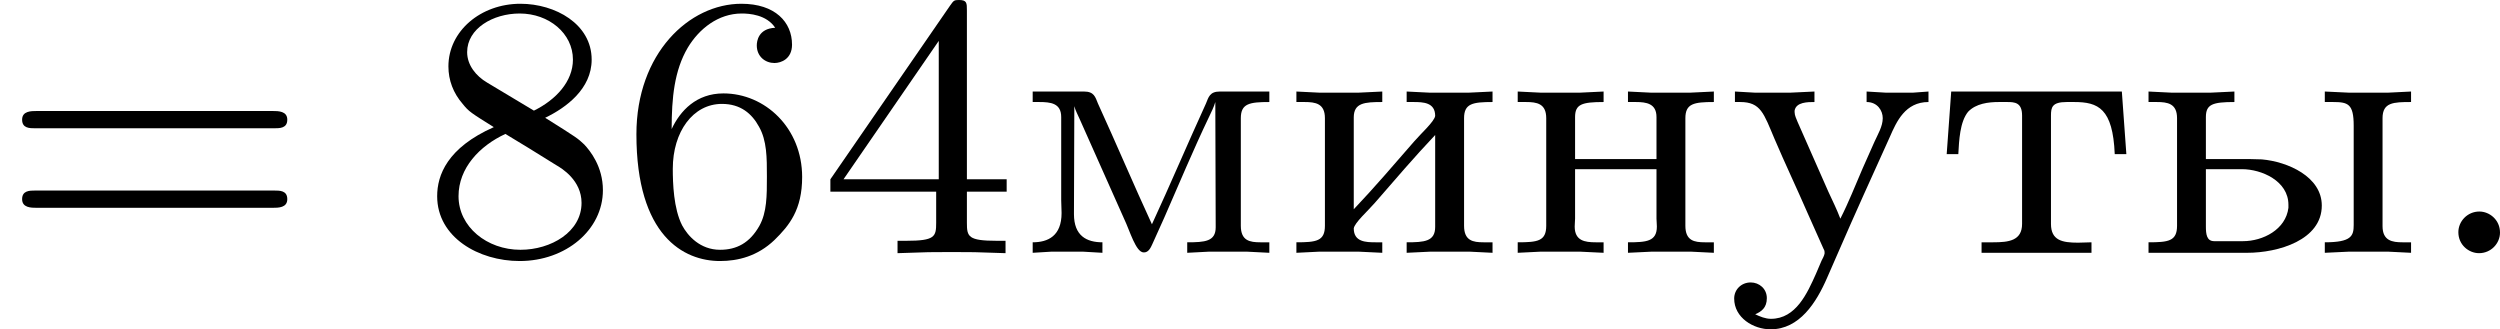
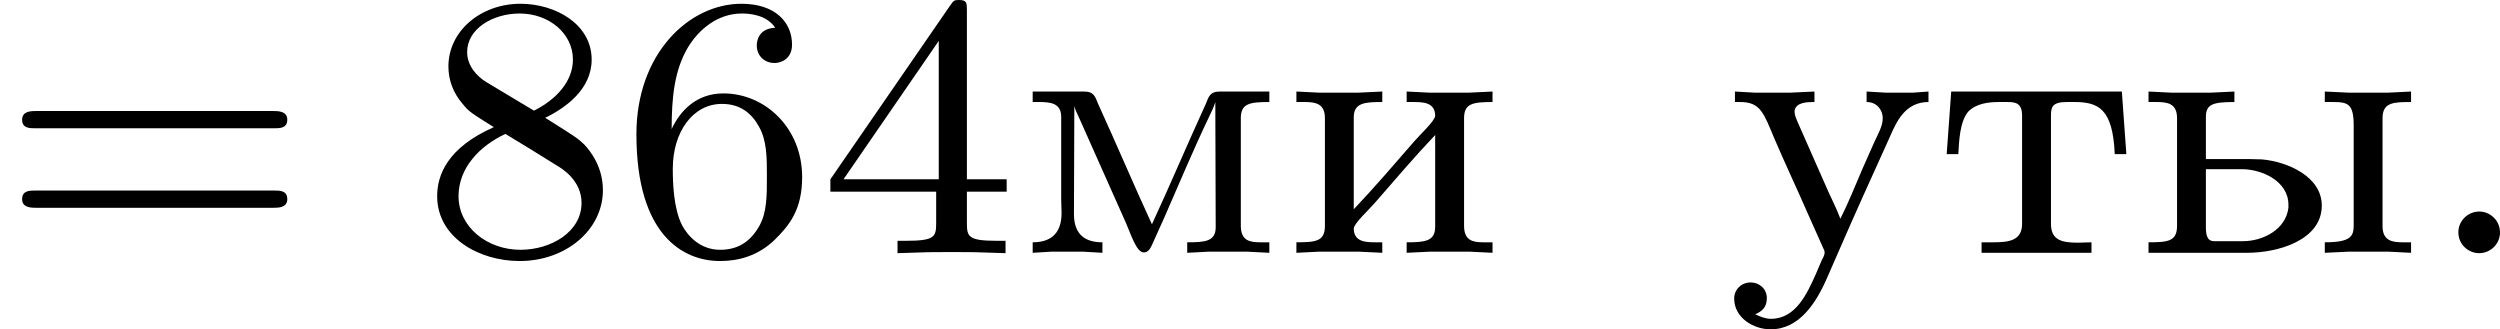
<svg xmlns="http://www.w3.org/2000/svg" xmlns:xlink="http://www.w3.org/1999/xlink" version="1.1" width="106.252pt" height="13.996pt" viewBox="99.722 390.692 106.252 13.996">
  <defs>
    <path id="g0-58" d="M1.618-.438C1.618-.709 1.395-.885 1.18-.885C.925-.885 .733-.677 .733-.446C.733-.175 .956 0 1.172 0C1.427 0 1.618-.207 1.618-.438Z" />
    <path id="g2-52" d="M3.14-5.157C3.14-5.316 3.14-5.38 2.973-5.38C2.869-5.38 2.861-5.372 2.782-5.26L.239-1.57V-1.307H2.487V-.646C2.487-.351 2.463-.263 1.849-.263H1.666V0C2.343-.024 2.359-.024 2.813-.024S3.284-.024 3.961 0V-.263H3.778C3.164-.263 3.14-.351 3.14-.646V-1.307H3.985V-1.57H3.14V-5.157ZM2.542-4.511V-1.57H.518L2.542-4.511Z" />
    <path id="g2-54" d="M1.1-2.638C1.1-3.3 1.156-3.881 1.443-4.368C1.682-4.766 2.088-5.093 2.59-5.093C2.75-5.093 3.116-5.069 3.3-4.79C2.941-4.774 2.909-4.503 2.909-4.415C2.909-4.176 3.092-4.041 3.284-4.041C3.427-4.041 3.658-4.129 3.658-4.431C3.658-4.91 3.3-5.3 2.582-5.3C1.474-5.3 .351-4.248 .351-2.527C.351-.367 1.355 .167 2.128 .167C2.511 .167 2.925 .064 3.284-.279C3.602-.59 3.873-.925 3.873-1.618C3.873-2.662 3.084-3.395 2.2-3.395C1.626-3.395 1.283-3.029 1.1-2.638ZM2.128-.072C1.706-.072 1.443-.367 1.323-.59C1.14-.948 1.124-1.49 1.124-1.793C1.124-2.582 1.554-3.172 2.168-3.172C2.566-3.172 2.805-2.965 2.957-2.686C3.124-2.391 3.124-2.032 3.124-1.626S3.124-.869 2.965-.582C2.758-.215 2.479-.072 2.128-.072Z" />
    <path id="g2-56" d="M2.646-2.877C3.092-3.092 3.634-3.491 3.634-4.113C3.634-4.87 2.861-5.3 2.12-5.3C1.275-5.3 .59-4.718 .59-3.969C.59-3.674 .693-3.403 .893-3.172C1.028-3.005 1.06-2.989 1.554-2.678C.566-2.24 .351-1.658 .351-1.211C.351-.335 1.235 .167 2.104 .167C3.084 .167 3.873-.494 3.873-1.339C3.873-1.841 3.602-2.176 3.475-2.311C3.339-2.439 3.332-2.447 2.646-2.877ZM1.411-3.626C1.18-3.762 .988-3.993 .988-4.272C.988-4.774 1.538-5.093 2.104-5.093C2.726-5.093 3.236-4.67 3.236-4.113C3.236-3.65 2.877-3.26 2.407-3.029L1.411-3.626ZM1.801-2.534C1.833-2.519 2.742-1.961 2.877-1.873C3.005-1.801 3.419-1.546 3.419-1.068C3.419-.454 2.774-.072 2.12-.072C1.411-.072 .805-.558 .805-1.211C.805-1.809 1.251-2.279 1.801-2.534Z" />
    <path id="g2-61" d="M5.826-2.654C5.946-2.654 6.105-2.654 6.105-2.837S5.914-3.021 5.794-3.021H.781C.662-3.021 .47-3.021 .47-2.837S.63-2.654 .749-2.654H5.826ZM5.794-.964C5.914-.964 6.105-.964 6.105-1.148S5.946-1.331 5.826-1.331H.749C.63-1.331 .47-1.331 .47-1.148S.662-.964 .781-.964H5.794Z" />
    <path id="g1-232" d="M.263-3.435V-3.212H.438C.669-3.212 .869-3.18 .869-2.869V-.582C.869-.255 .685-.231 .263-.231V-.008L.749-.032H1.586L2.088-.008V-.231H1.945C1.737-.231 1.482-.239 1.482-.526C1.498-.646 1.785-.901 1.929-1.068C2.351-1.554 2.774-2.048 3.212-2.511V-.558C3.212-.247 2.981-.231 2.606-.231V-.008L3.108-.032H3.945L4.431-.008V-.231H4.24C4.017-.231 3.826-.263 3.826-.582V-2.869C3.826-3.18 4.009-3.212 4.431-3.212V-3.435L3.929-3.411H3.092L2.606-3.435V-3.212H2.75C2.957-3.212 3.212-3.204 3.212-2.917C3.196-2.798 2.909-2.542 2.766-2.375C2.343-1.889 1.921-1.395 1.482-.933V-2.885C1.482-3.196 1.714-3.212 2.088-3.212V-3.435L1.586-3.411H.749L.263-3.435Z" />
    <path id="g1-236" d="M.303-3.435V-3.212H.438C.685-3.212 .909-3.188 .909-2.893V-1.124C.909-1.036 .917-.948 .917-.853C.917-.367 .63-.231 .303-.231V-.008L.701-.032H1.371L1.785-.008V-.231C1.451-.231 1.18-.367 1.18-.829L1.188-3.124C1.211-3.029 1.267-2.933 1.307-2.837L2.248-.725C2.367-.478 2.495-.016 2.662-.016H2.67C2.766-.016 2.813-.12 2.845-.191L3.1-.757C3.411-1.467 3.714-2.192 4.049-2.893C4.097-2.997 4.152-3.1 4.184-3.212L4.192-.55C4.192-.247 3.961-.231 3.587-.231V-.008L4.049-.032H4.854L5.332-.008V-.231H5.141C4.918-.231 4.726-.263 4.726-.582V-2.869C4.726-3.18 4.91-3.212 5.332-3.212V-3.435H4.28C4.065-3.435 4.041-3.316 3.985-3.18C3.595-2.327 3.228-1.459 2.837-.614C2.447-1.459 2.08-2.327 1.69-3.18C1.634-3.316 1.61-3.435 1.395-3.435H.303Z" />
-     <path id="g1-237" d="M.263-3.435V-3.212H.438C.669-3.212 .869-3.18 .869-2.869V-.582C.869-.255 .685-.231 .263-.231V-.008L.749-.032H1.586L2.088-.008V-.231H1.921C1.69-.231 1.474-.263 1.474-.566C1.474-.63 1.482-.685 1.482-.733V-1.785H3.212V-.733C3.212-.685 3.22-.63 3.22-.566C3.22-.247 2.997-.231 2.606-.231V-.008L3.108-.032H3.945L4.431-.008V-.231H4.24C4.017-.231 3.826-.263 3.826-.582V-2.869C3.826-3.18 4.009-3.212 4.431-3.212V-3.435L3.929-3.411H3.092L2.606-3.435V-3.212H2.774C2.997-3.212 3.212-3.18 3.212-2.893V-2H1.482V-2.893C1.482-3.164 1.626-3.212 2.088-3.212V-3.435L1.586-3.411H.749L.263-3.435Z" />
    <path id="g1-242" d="M.303-3.435L.207-2.104H.454C.47-2.391 .486-2.79 .662-3.005C.829-3.18 1.092-3.212 1.315-3.212H1.49C1.65-3.212 1.809-3.204 1.809-2.925V-.622C1.809-.263 1.522-.231 1.196-.231H.948V-.008H3.284V-.231C3.196-.231 3.1-.223 2.997-.223C2.662-.223 2.423-.271 2.423-.622V-2.925C2.423-3.1 2.447-3.212 2.758-3.212H2.917C3.427-3.212 3.738-3.076 3.778-2.104H4.025L3.929-3.435H.303Z" />
    <path id="g1-243" d="M.175-3.435V-3.212H.287C.725-3.212 .789-2.965 1.012-2.439C1.243-1.897 1.49-1.379 1.722-.845L2.056-.096C2.072-.072 2.08-.048 2.08-.016V.008C2.072 .056 2.04 .112 2.016 .159L1.897 .438C1.714 .845 1.474 1.395 .94 1.395C.821 1.395 .709 1.347 .606 1.299C.733 1.243 .853 1.164 .853 .956C.853 .757 .693 .622 .51 .622C.311 .622 .159 .773 .159 .964C.159 1.371 .566 1.618 .933 1.618C1.546 1.618 1.905 1.052 2.136 .518L2.359 .008C2.718-.821 3.092-1.642 3.467-2.471C3.61-2.798 3.794-3.212 4.288-3.212V-3.435L3.961-3.411H3.379L2.973-3.435V-3.212C3.204-3.212 3.316-3.029 3.316-2.869C3.316-2.694 3.212-2.527 3.14-2.367L2.885-1.793C2.734-1.443 2.59-1.076 2.415-.733C2.343-.925 2.248-1.116 2.16-1.307L1.506-2.79C1.482-2.853 1.443-2.925 1.443-2.997V-3.029C1.474-3.212 1.722-3.212 1.865-3.212V-3.435L1.355-3.411H.598L.175-3.435Z" />
    <path id="g1-251" d="M.263-3.435V-3.212H.438C.669-3.212 .869-3.18 .869-2.869V-.582C.869-.255 .685-.231 .263-.231V-.008H2.359C3.021-.008 3.945-.279 3.945-1.012C3.945-1.626 3.22-1.945 2.67-1.993C2.511-2 2.359-2 2.2-2H1.482V-2.893C1.482-3.164 1.626-3.212 2.088-3.212V-3.435L1.586-3.411H.749L.263-3.435ZM4.009-3.435V-3.212H4.184C4.503-3.212 4.623-3.172 4.623-2.71V-.598C4.623-.367 4.575-.231 4.009-.231V-.008L4.519-.032H5.356L5.842-.008V-.231H5.659C5.444-.231 5.236-.263 5.236-.574V-2.869C5.236-3.204 5.467-3.212 5.842-3.212V-3.435L5.356-3.411H4.519L4.009-3.435ZM1.482-1.785H2.248C2.662-1.785 3.236-1.538 3.236-1.028V-.964C3.18-.502 2.694-.255 2.271-.255H1.658C1.498-.255 1.482-.406 1.482-.566V-1.785Z" />
  </defs>
  <g id="page7" transform="matrix(2 0 0 2 0 0)">
    <use x="49.861" y="200.726" xlink:href="#g2-61" />
    <use x="58.8" y="200.726" xlink:href="#g2-56" />
    <use x="63.034" y="200.726" xlink:href="#g2-54" />
    <use x="67.268" y="200.726" xlink:href="#g2-52" />
    <use x="71.503" y="200.726" xlink:href="#g1-236" />
    <use x="77.147" y="200.726" xlink:href="#g1-232" />
    <use x="81.85" y="200.726" xlink:href="#g1-237" />
    <use x="86.554" y="200.726" xlink:href="#g1-243" />
    <use x="91.022" y="200.726" xlink:href="#g1-242" />
    <use x="95.255" y="200.726" xlink:href="#g1-251" />
    <use x="101.369" y="200.726" xlink:href="#g0-58" />
  </g>
</svg>